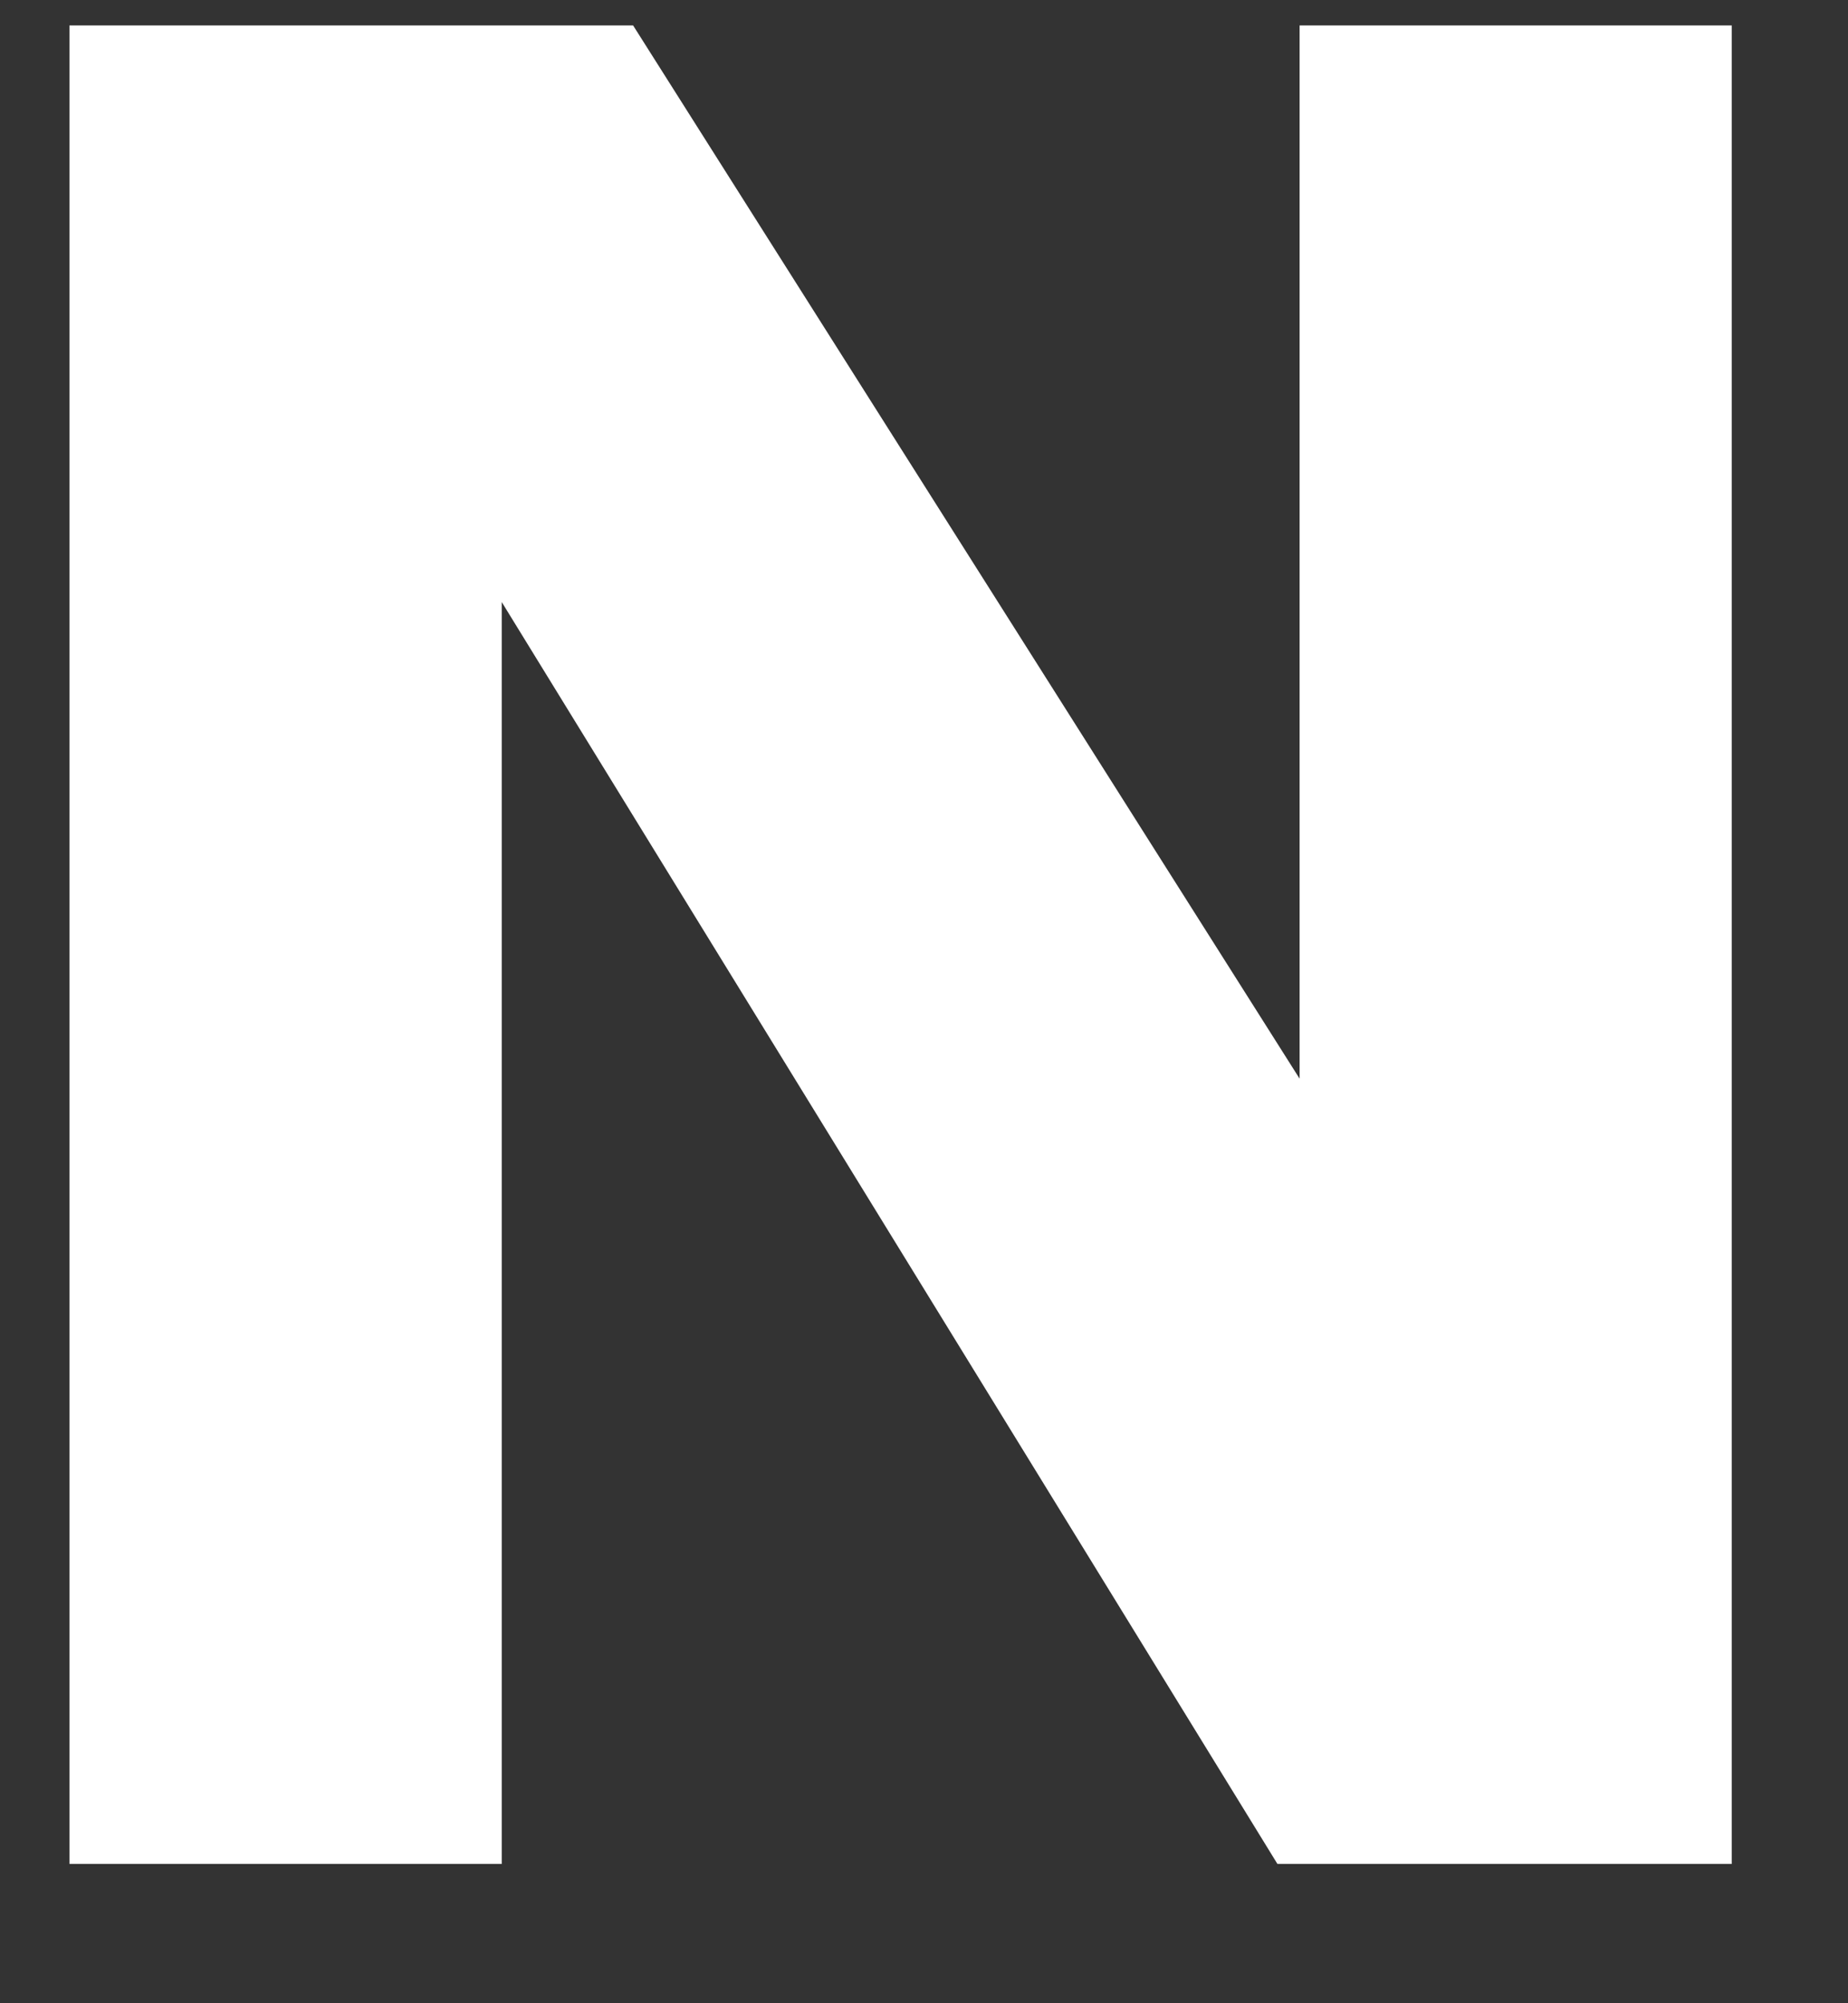
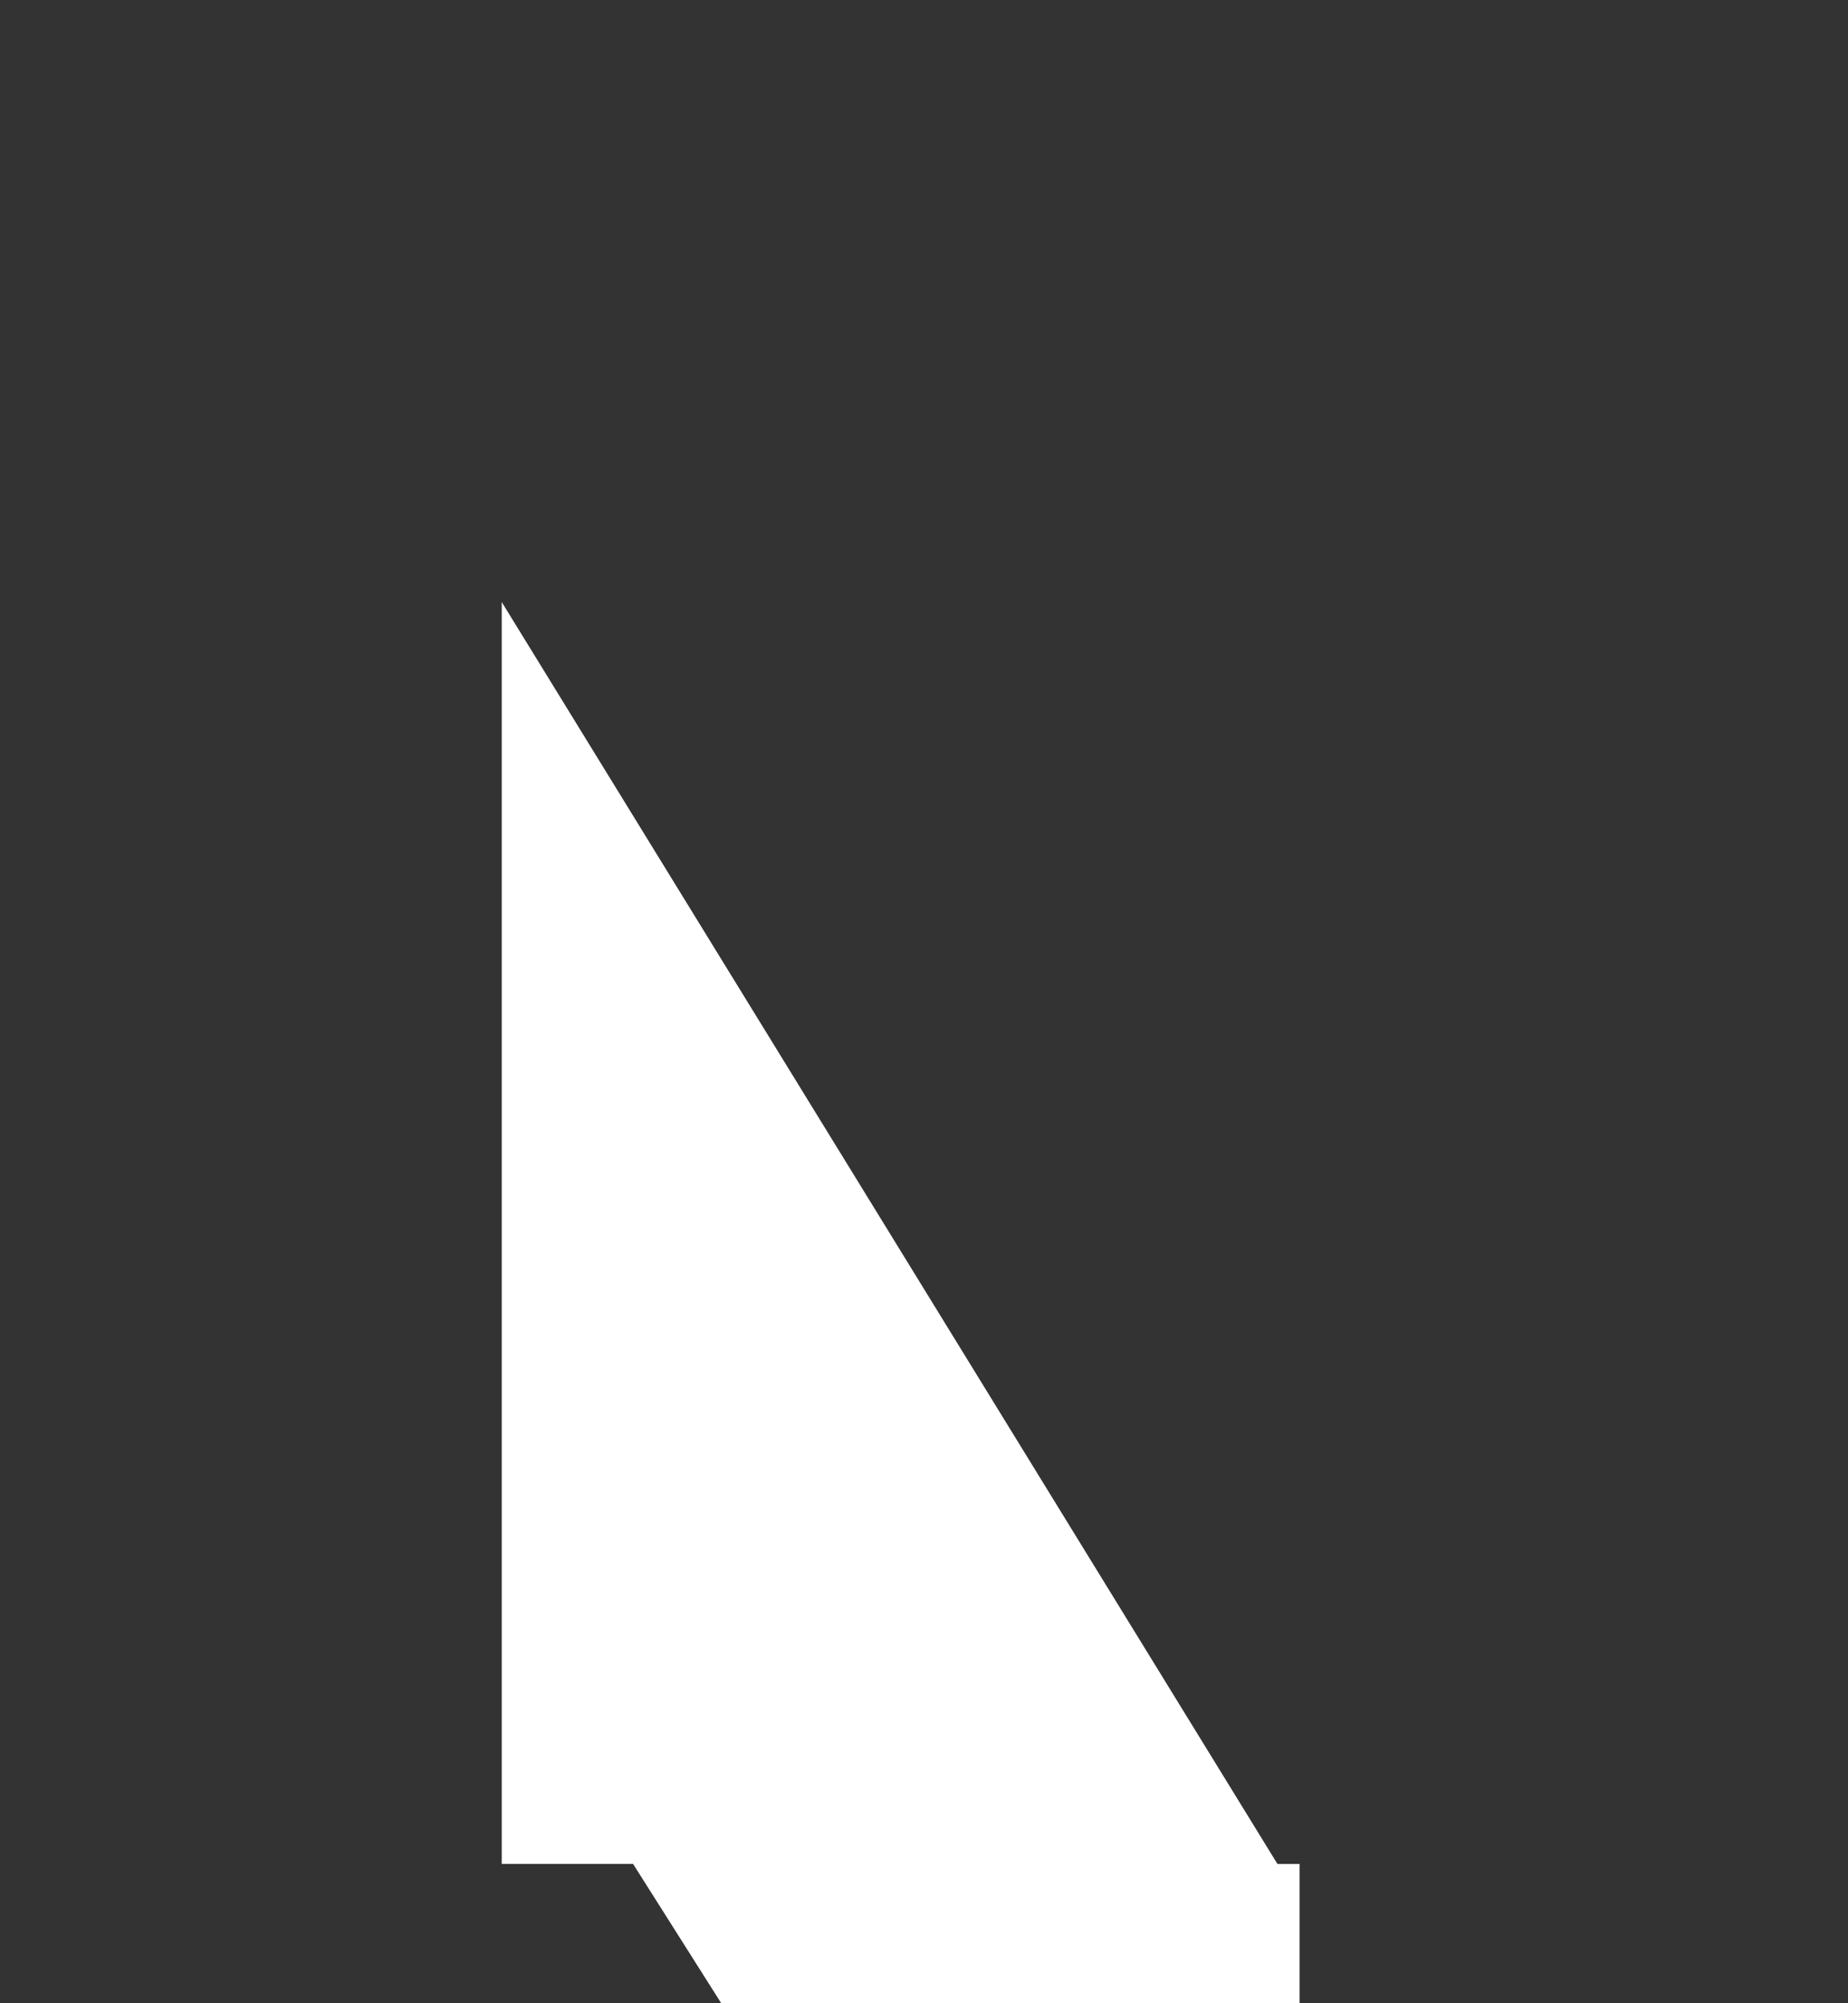
<svg xmlns="http://www.w3.org/2000/svg" id="SVGDocb0083a7e43284e6b933c170f41f7e0fc" width="12px" height="13px" version="1.1" viewBox="0 0 12 13" aria-hidden="true">
  <rect x="0" y="0" width="12" height="13" fill="#333333" stroke="none" />
  <defs>
    <linearGradient class="cerosgradient" data-cerosgradient="true" id="CerosGradient_idb7108b4ae" gradientUnits="userSpaceOnUse" x1="50%" y1="100%" x2="50%" y2="0%">
      <stop offset="0%" stop-color="#d1d1d1" />
      <stop offset="100%" stop-color="#d1d1d1" />
    </linearGradient>
    <linearGradient />
  </defs>
  <g>
    <g>
-       <path d="M11.245,12.096v0h-2.95v0l-5.037,-8.189v0v8.189v0h-2.807v0v-11.931v0h3.66v0l4.328,6.835v0v-6.835v0h2.806v0z" fill="#ffffff" fill-opacity="1" />
+       <path d="M11.245,12.096v0h-2.95v0l-5.037,-8.189v0v8.189v0h-2.807v0v0h3.66v0l4.328,6.835v0v-6.835v0h2.806v0z" fill="#ffffff" fill-opacity="1" />
    </g>
  </g>
</svg>